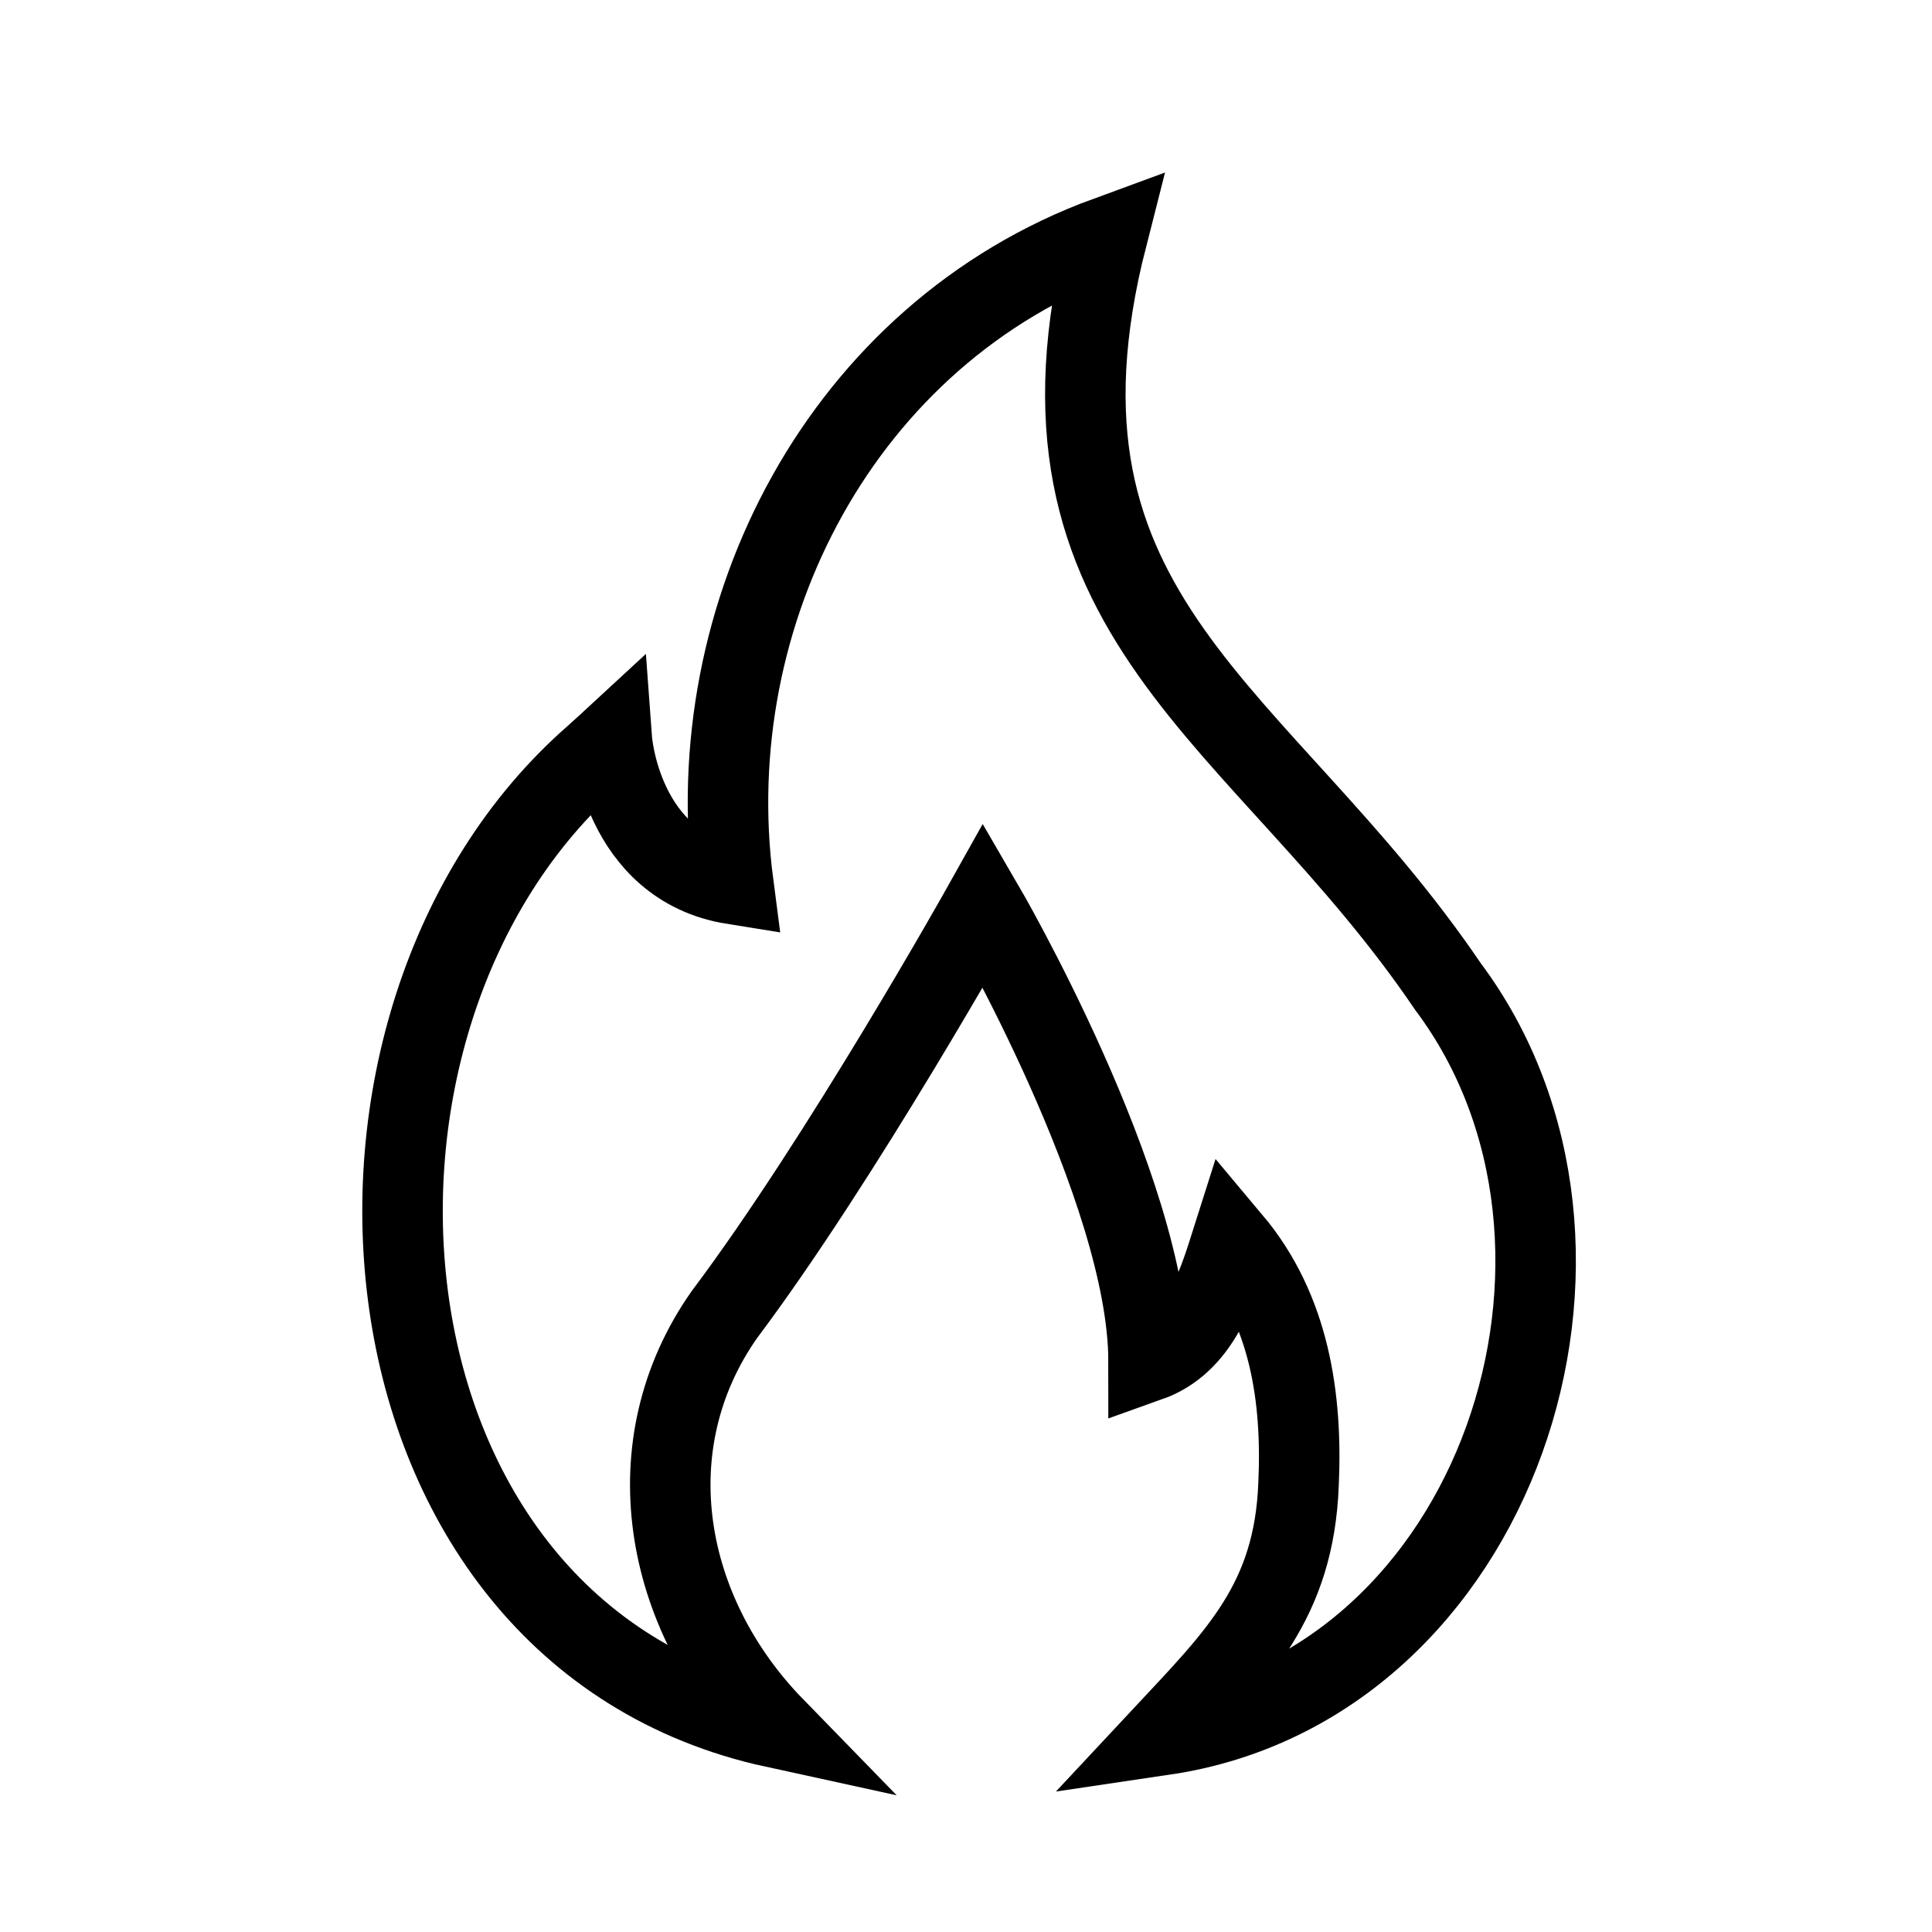
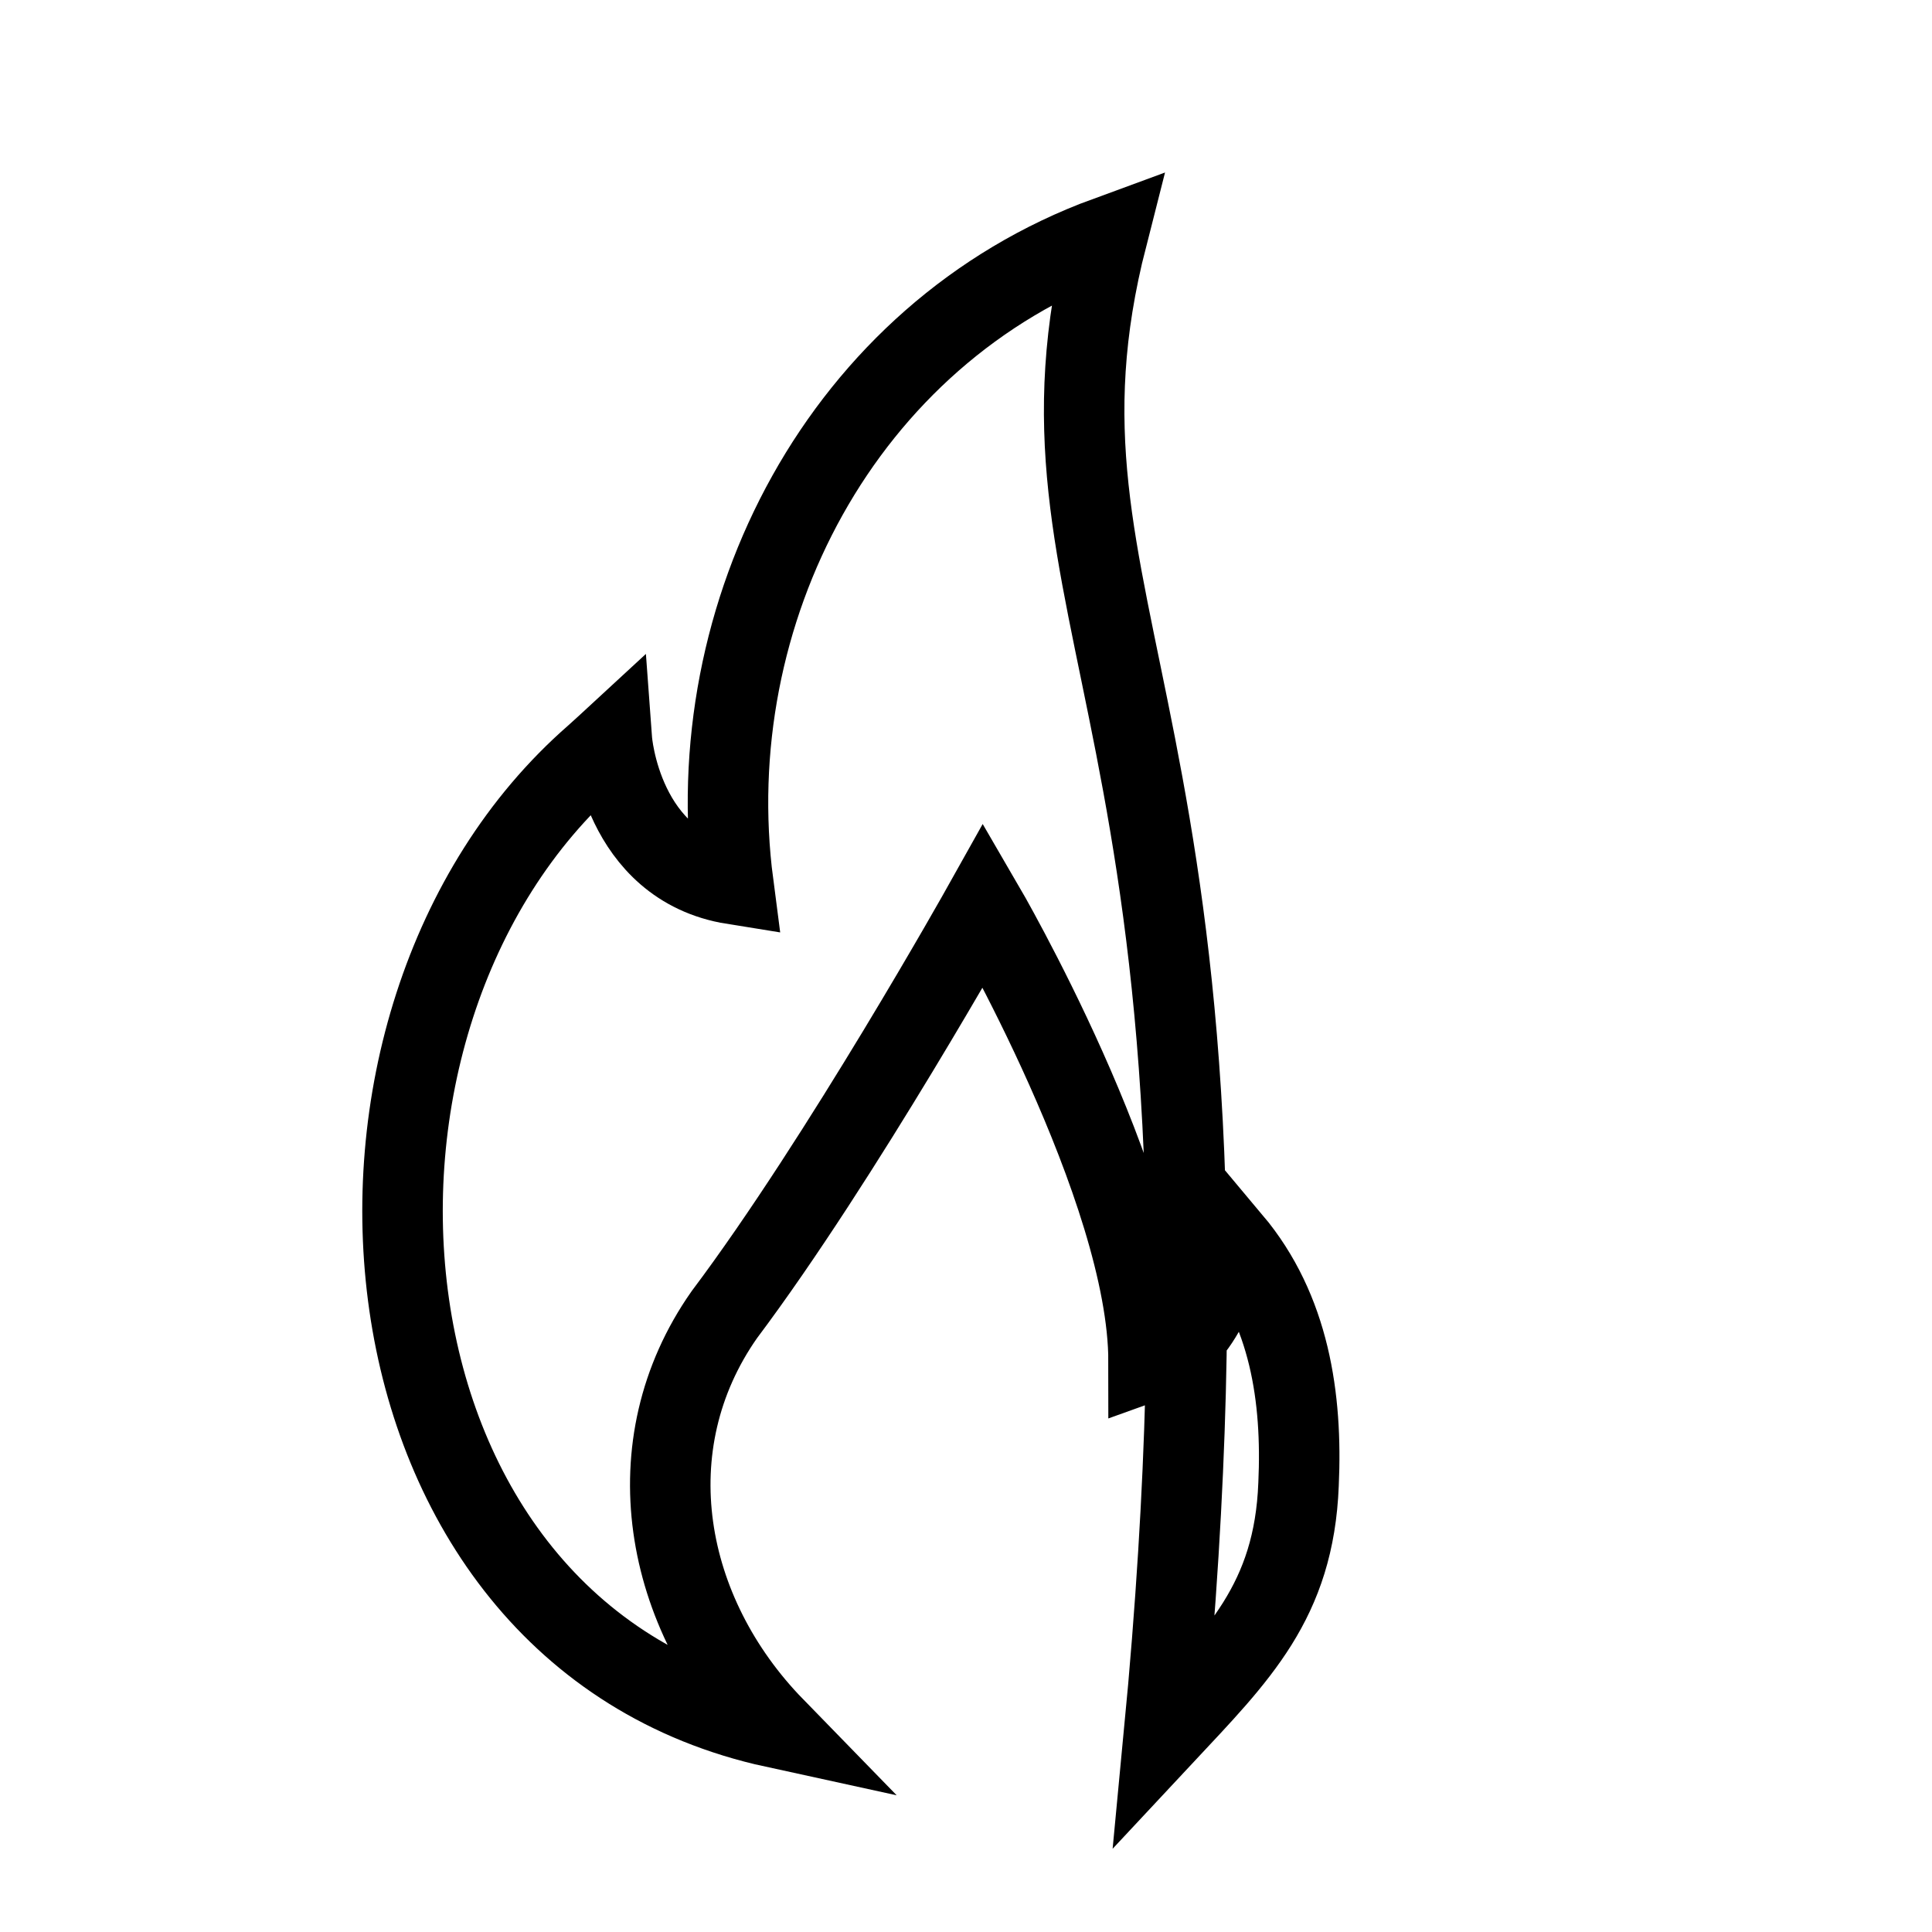
<svg xmlns="http://www.w3.org/2000/svg" width="24" height="24" viewBox="0 0 24 24" fill="none">
-   <path d="M12.216 11.244C12.216 11.244 14.268 14.764 14.268 16.912C14.898 16.688 15.112 16.016 15.302 15.416C16.02 16.271 16.18 17.366 16.131 18.438C16.075 19.89 15.38 20.565 14.459 21.551C18.617 20.935 20.402 15.479 17.986 12.254C15.674 8.841 12.538 7.696 13.753 2.939C10.461 4.145 8.669 7.619 9.109 10.983C7.716 10.76 7.601 9.194 7.601 9.194C7.601 9.194 7.471 9.314 7.389 9.387C3.639 12.66 4.247 20.288 9.62 21.459C8.236 20.038 7.859 17.953 8.998 16.331C10.45 14.398 12.216 11.244 12.216 11.244Z" stroke="black" />
+   <path d="M12.216 11.244C12.216 11.244 14.268 14.764 14.268 16.912C14.898 16.688 15.112 16.016 15.302 15.416C16.02 16.271 16.18 17.366 16.131 18.438C16.075 19.89 15.38 20.565 14.459 21.551C15.674 8.841 12.538 7.696 13.753 2.939C10.461 4.145 8.669 7.619 9.109 10.983C7.716 10.76 7.601 9.194 7.601 9.194C7.601 9.194 7.471 9.314 7.389 9.387C3.639 12.66 4.247 20.288 9.62 21.459C8.236 20.038 7.859 17.953 8.998 16.331C10.45 14.398 12.216 11.244 12.216 11.244Z" stroke="black" />
</svg>